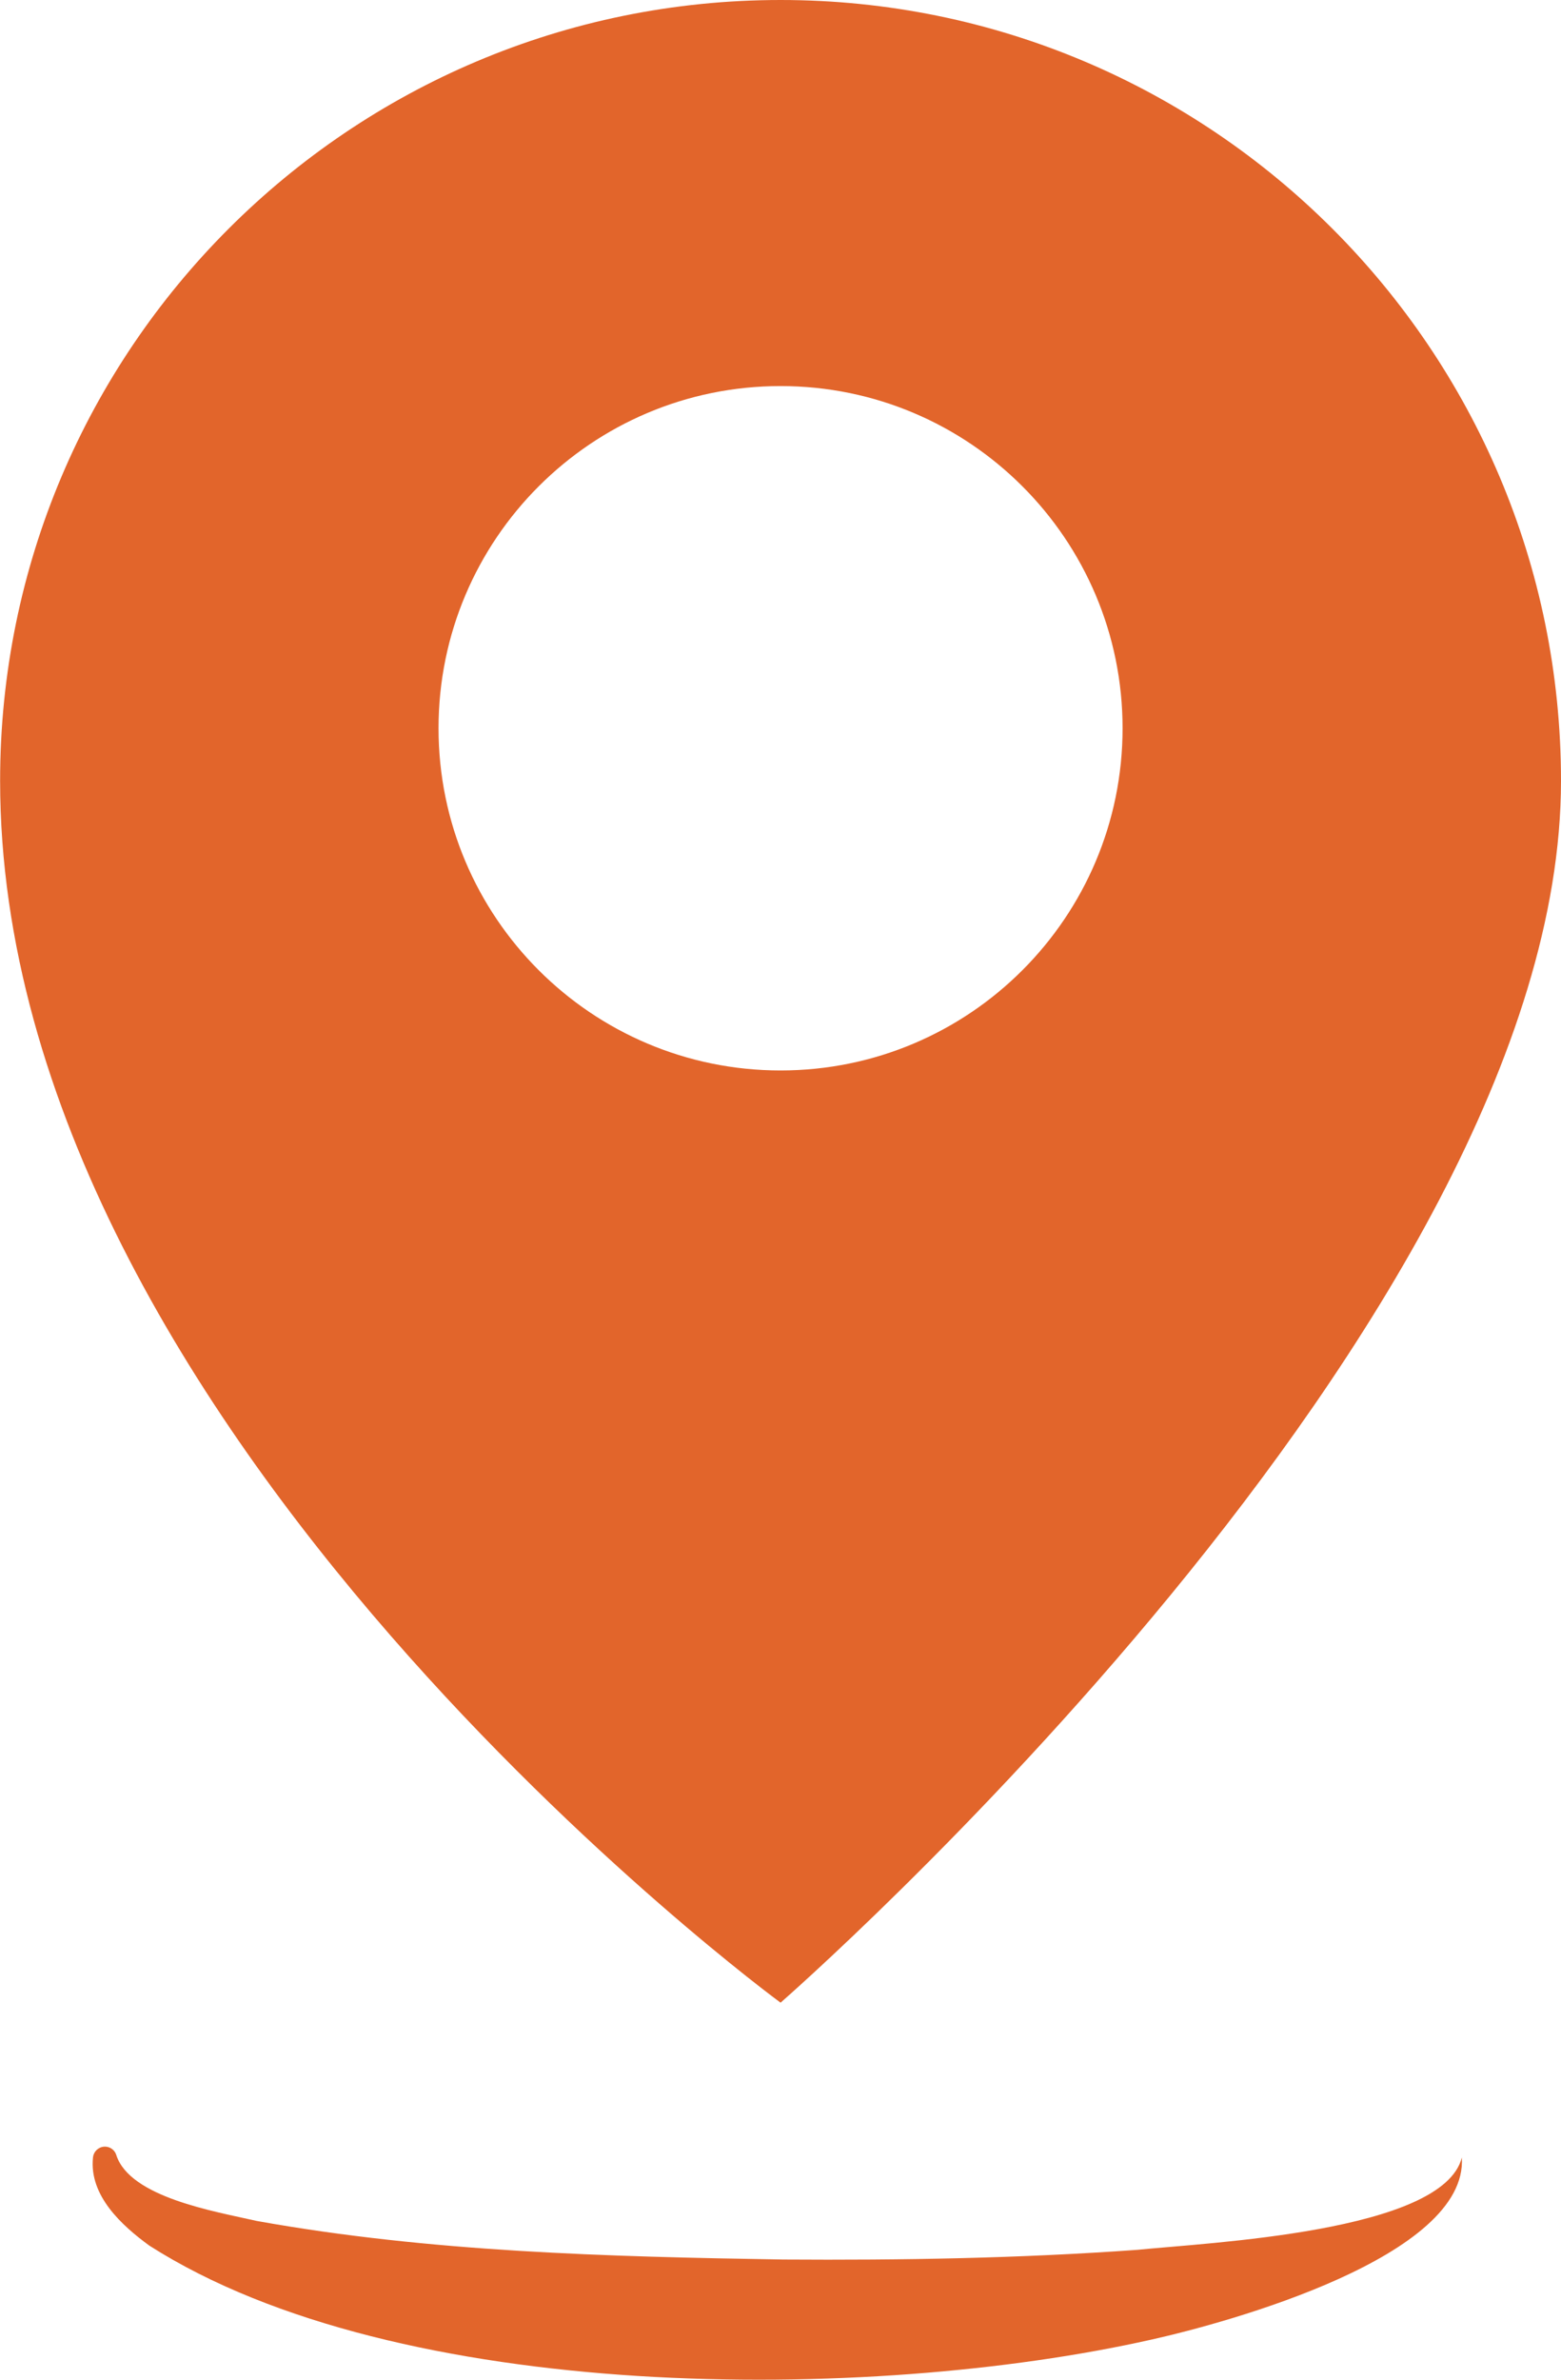
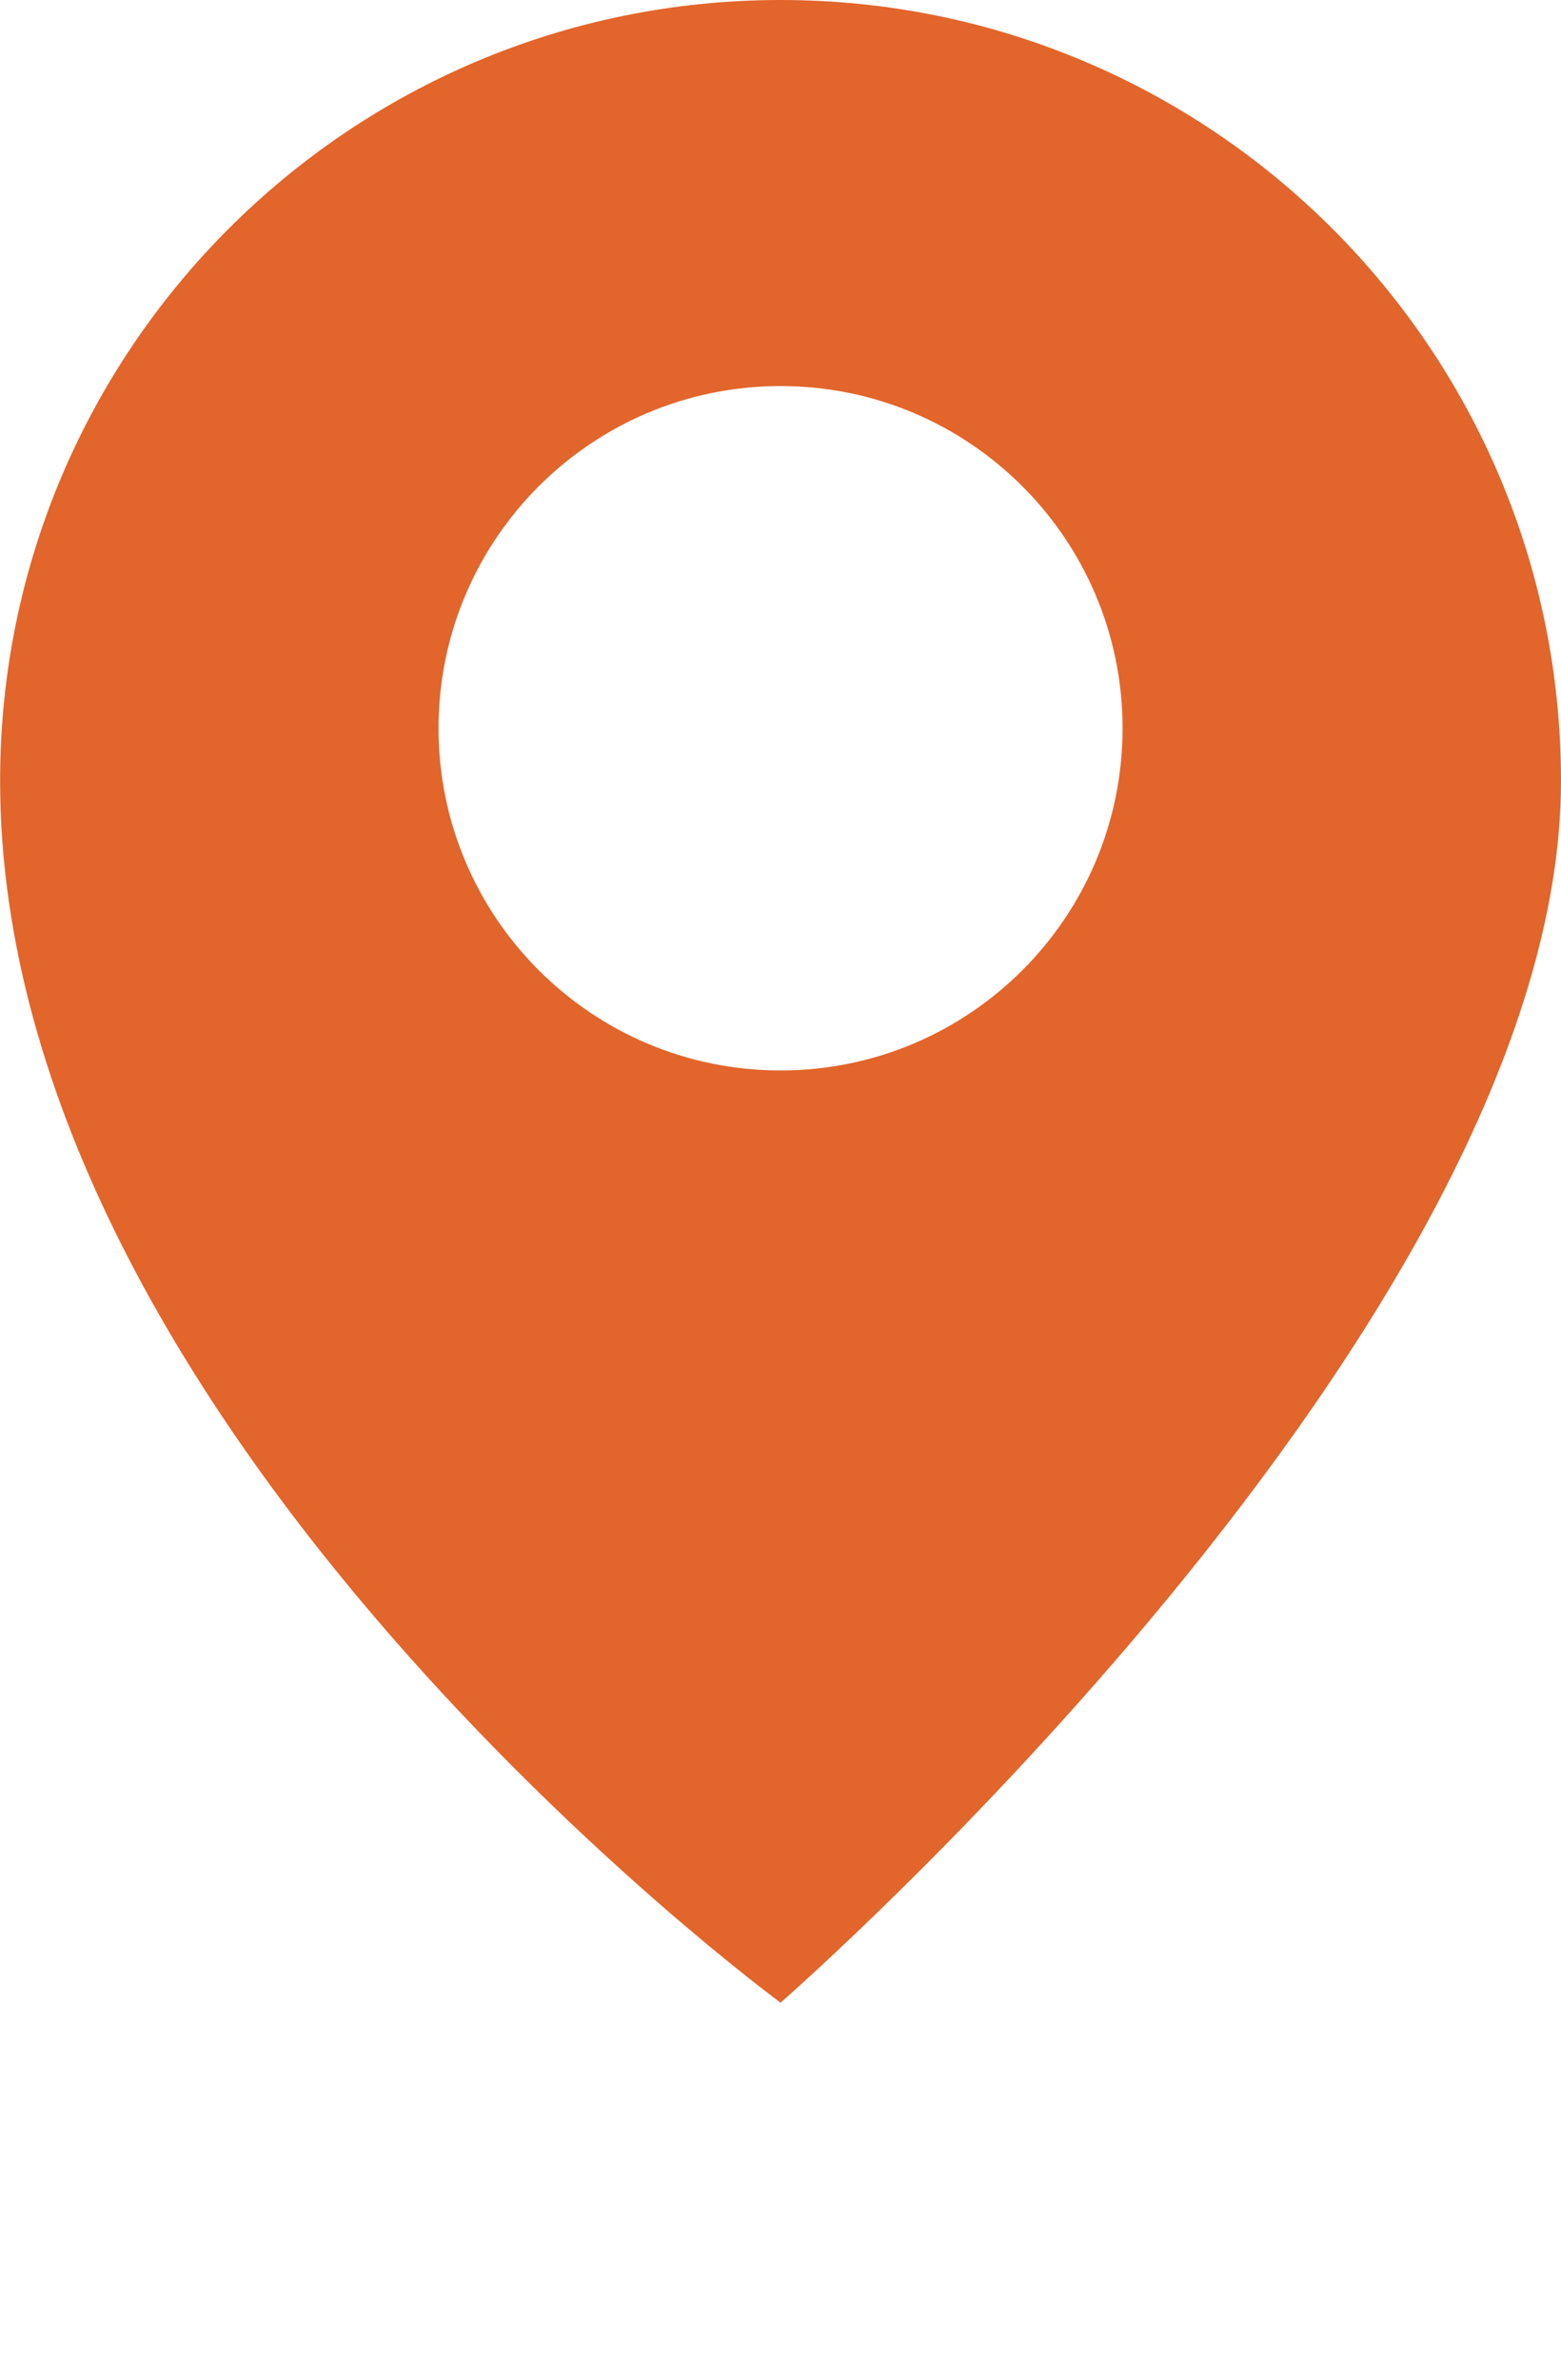
<svg xmlns="http://www.w3.org/2000/svg" width="42" height="64" viewBox="0 0 42 64" fill="none">
  <g clip-path="url(#clip0_2328_976)">
    <path d="M21.002 0C32.599 0 42 9.402 42 21C42 35.561 21.002 53.86 21.002 53.86C21.002 53.86 0.003 38.469 0.003 21C0 9.402 9.404 0 21.002 0ZM21.002 28.789C26.083 28.789 30.204 24.668 30.204 19.586C30.204 14.504 26.083 10.383 21.002 10.383C15.92 10.383 11.799 14.504 11.799 19.586C11.799 24.668 15.92 28.789 21.002 28.789Z" fill="#E2652B" />
-     <path d="M39.332 58.023C38.831 60.036 32.466 60.315 30.607 60.507C27.441 60.736 24.26 60.789 21.079 60.768C16.341 60.691 11.565 60.567 6.911 59.731C5.775 59.473 3.492 59.096 3.128 57.955C3.074 57.786 2.894 57.694 2.725 57.747C2.6 57.789 2.514 57.898 2.502 58.023C2.393 59.052 3.282 59.858 4.02 60.395C10.708 64.664 23.382 64.629 30.969 62.924C33.077 62.455 39.501 60.685 39.332 58.023Z" fill="#E2652B" />
  </g>
  <defs>
    <clipPath id="clip0_2328_976">
      <rect width="42" height="64" fill="white" transform="matrix(-1 0 0 1 42 0)" />
    </clipPath>
  </defs>
</svg>